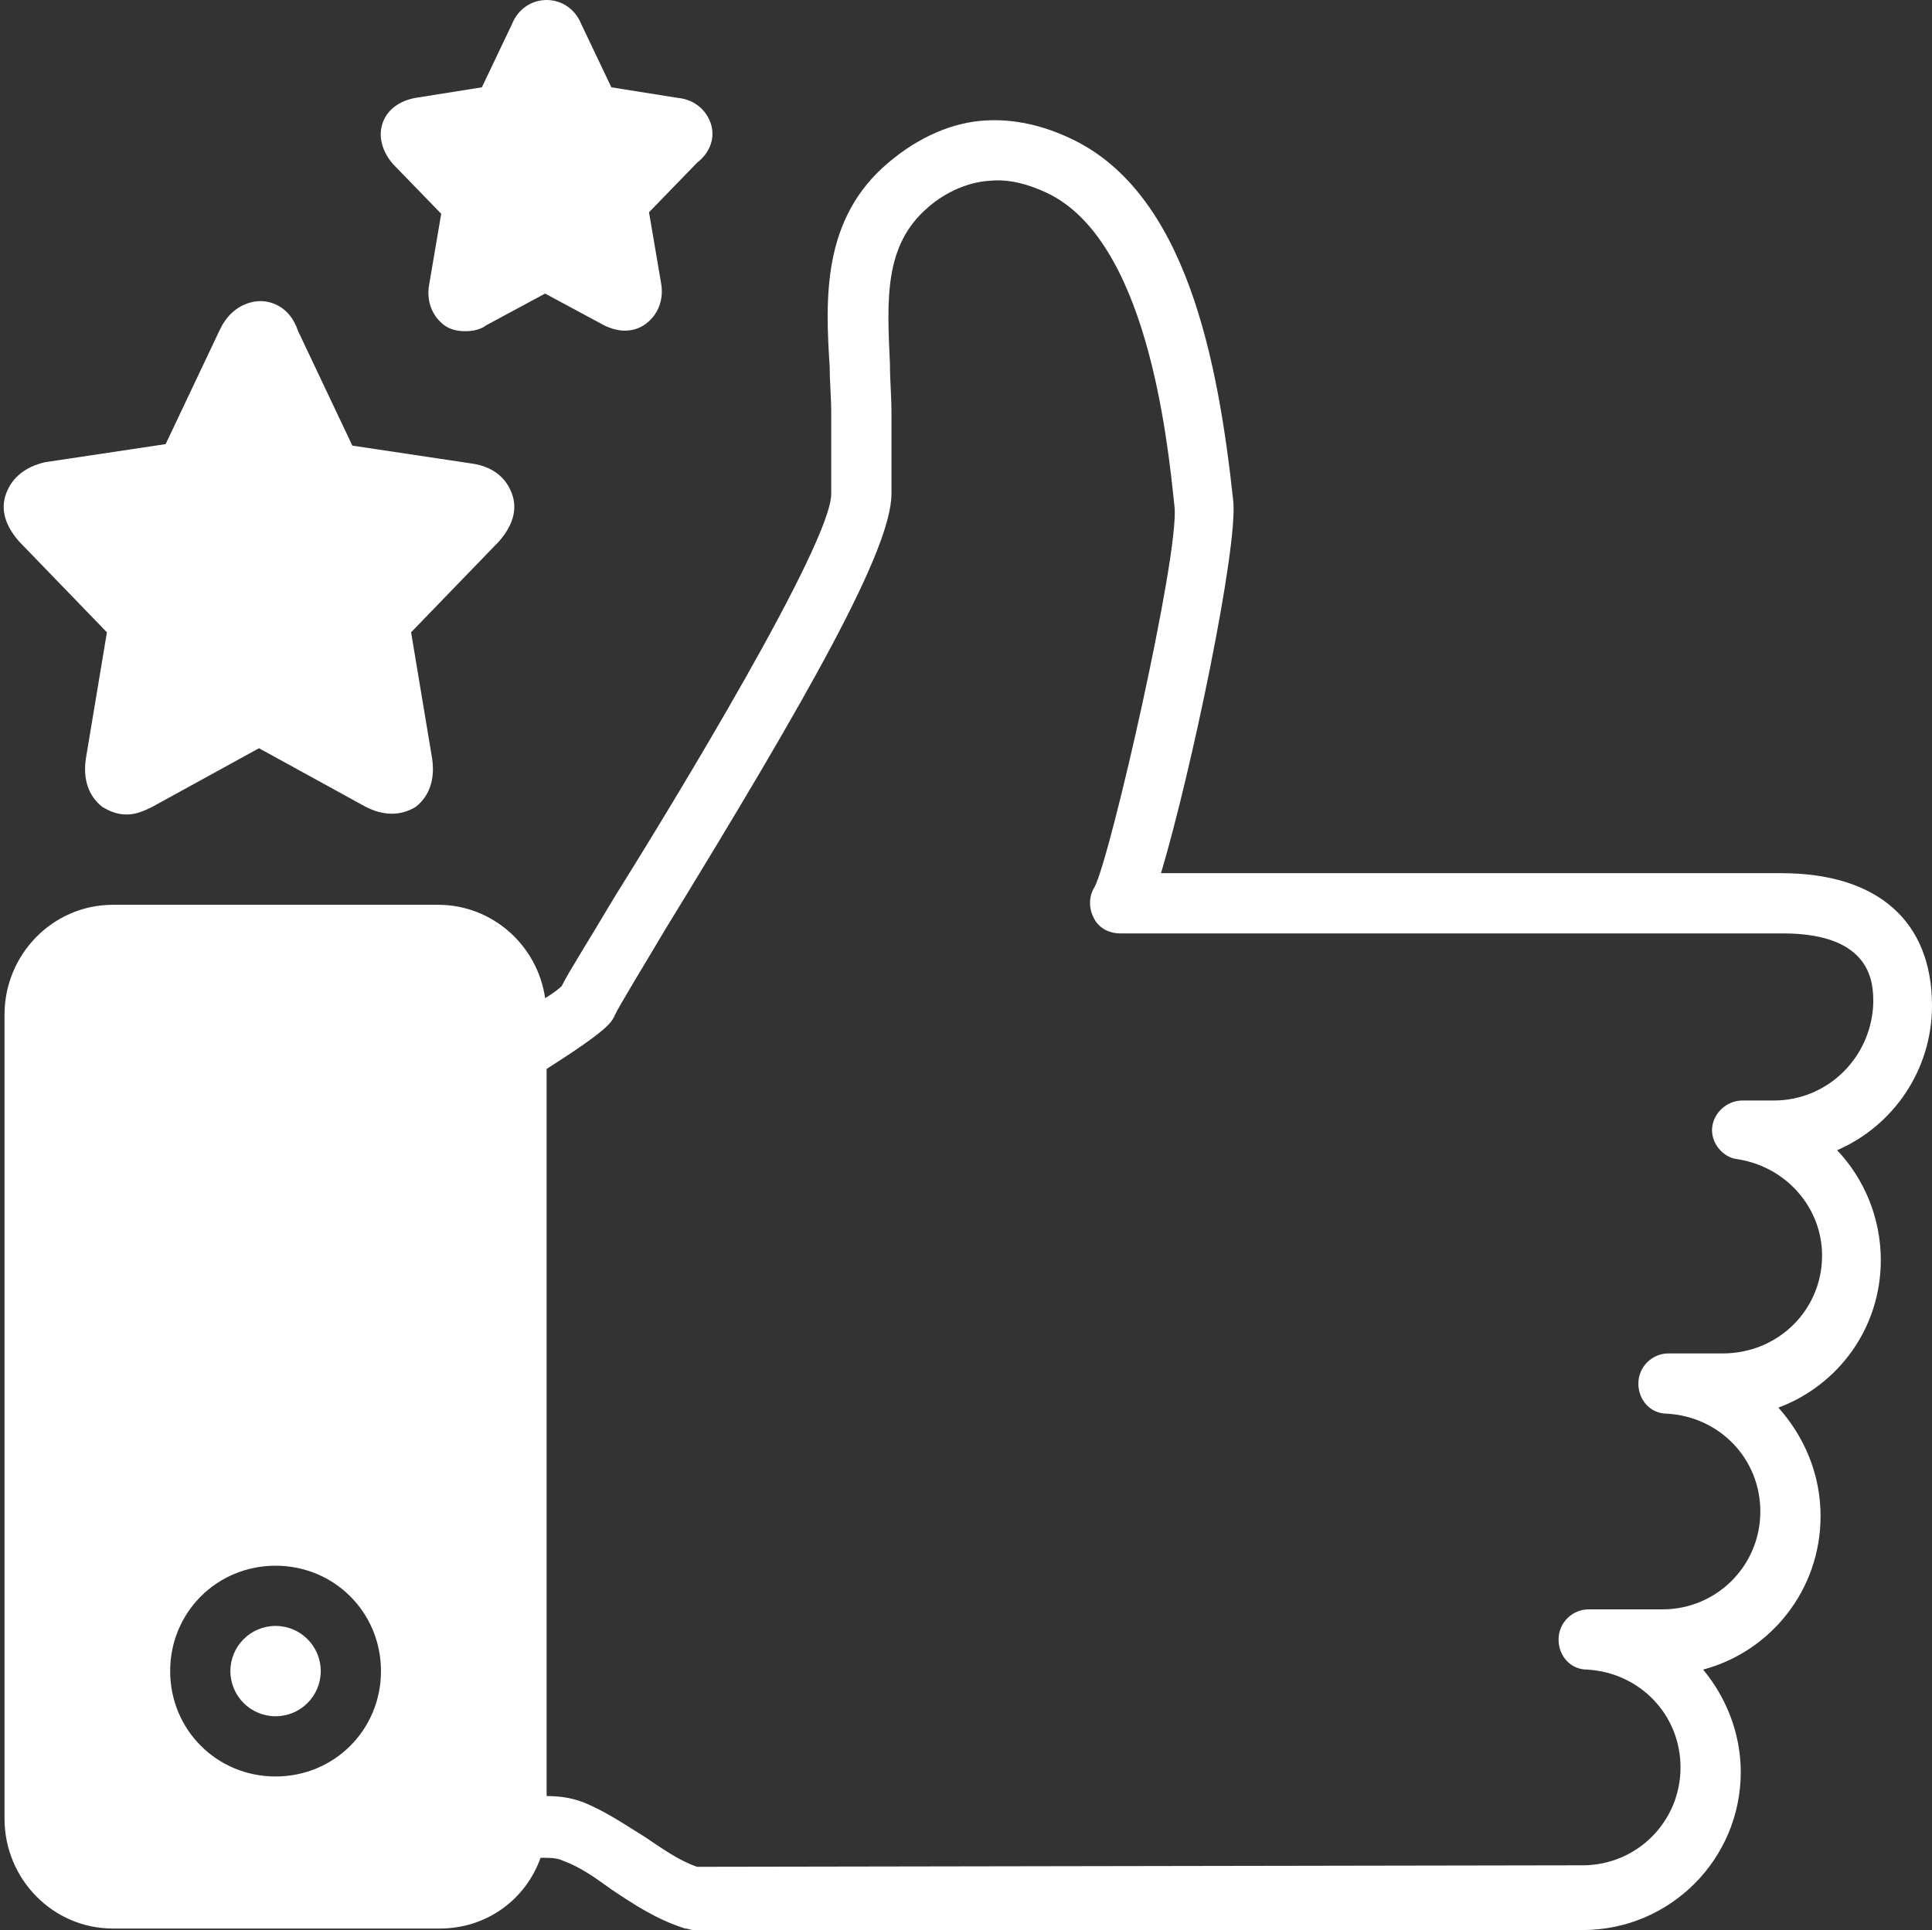
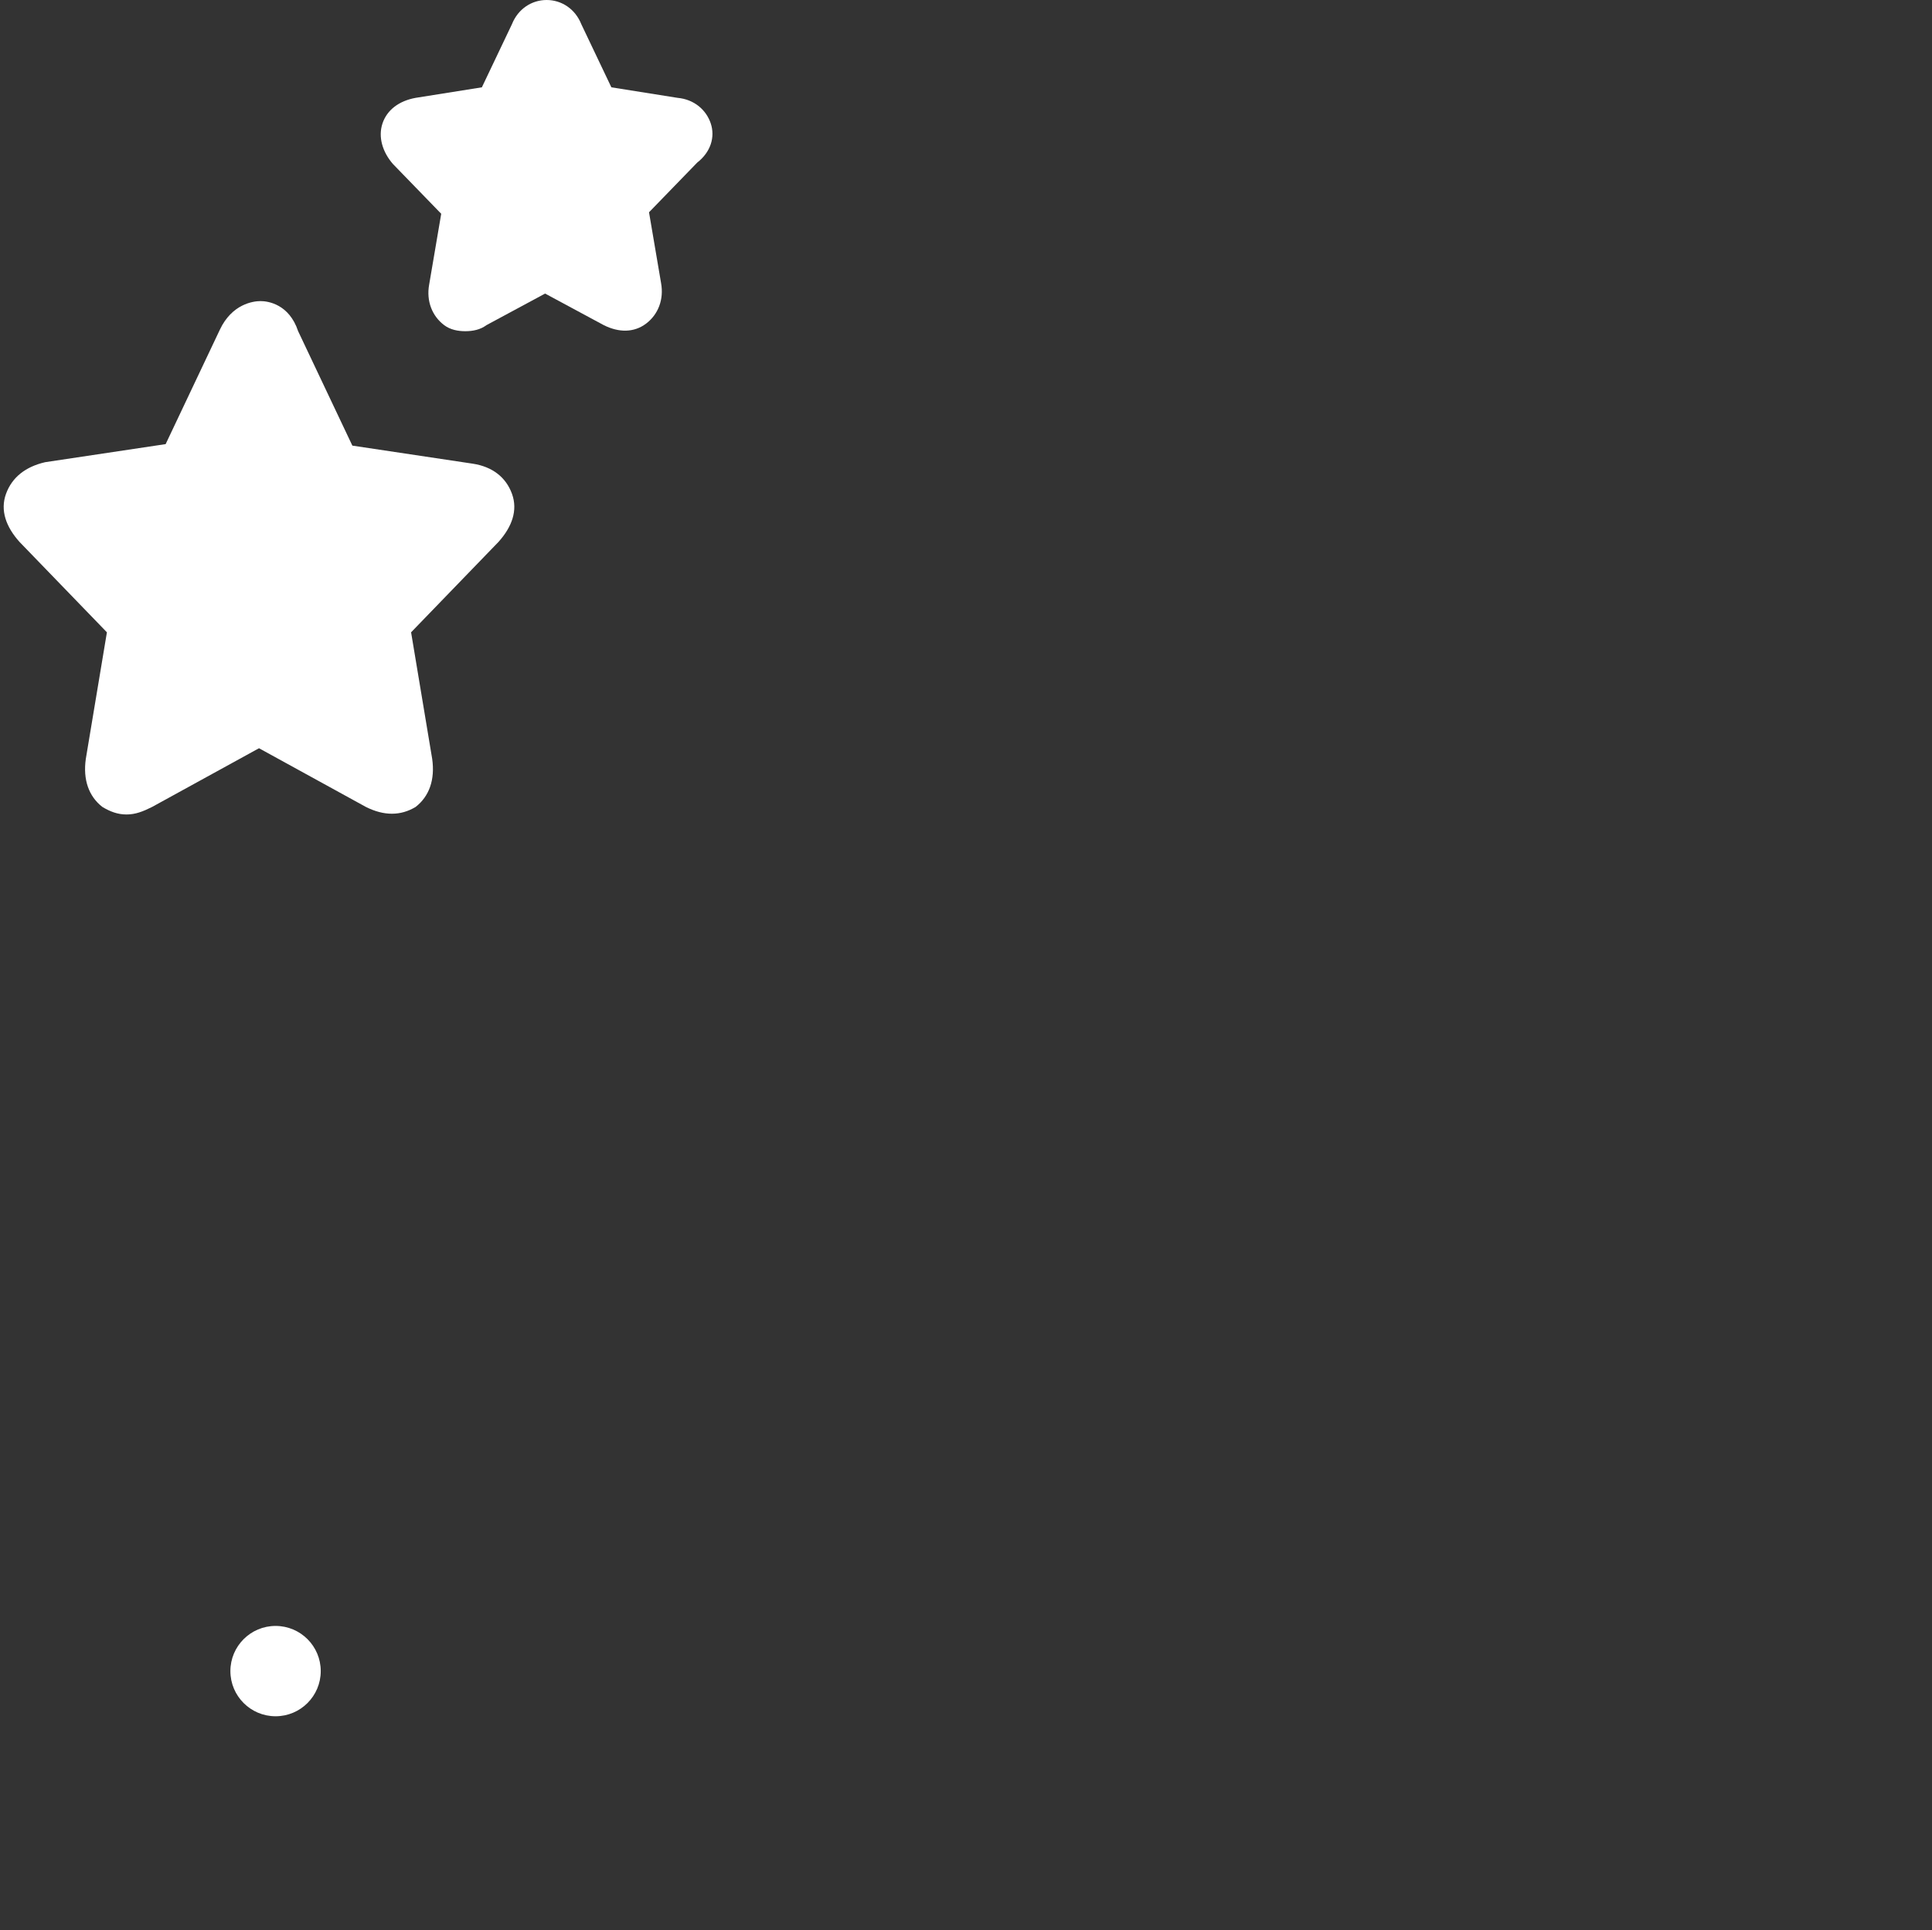
<svg xmlns="http://www.w3.org/2000/svg" fill="#ffffff" height="128.2" preserveAspectRatio="xMidYMid meet" version="1" viewBox="-0.3 0.0 128.3 128.2" width="128.3" zoomAndPan="magnify">
  <rect x="-0.3" y="0.0" width="128.3" height="128.2" fill="#333333" stroke="none" />
  <g id="change1_1">
    <path d="M0.1,32.8c-0.4,1.1,0,2.2,0.9,3.2l5.8,6l-1.4,8.4c-0.2,1.4,0.2,2.5,1.1,3.2c0.5,0.3,1,0.5,1.6,0.5c0.6,0,1.1-0.2,1.7-0.5 l7.1-3.9l7.1,3.9c1.2,0.6,2.3,0.6,3.3,0c0.9-0.7,1.3-1.8,1.1-3.2l-1.4-8.4l5.8-6c0.9-1,1.3-2.1,0.9-3.2c-0.4-1.1-1.3-1.8-2.6-2 l-8-1.2l-3.6-7.6C18.9,20.2,17.5,20,17,20s-1.9,0.2-2.7,1.9l-3.6,7.6l-8,1.2C1.4,31,0.5,31.7,0.1,32.8z" fill="inherit" />
  </g>
  <g id="change1_2">
    <path d="M46.9,8.2c-0.3-0.9-1.1-1.6-2.2-1.7l-4.4-0.7l-2-4.2C37.9,0.6,37,0,36,0c-1,0-1.9,0.6-2.3,1.6l-2,4.2l-4.4,0.7 c-1.1,0.2-1.9,0.8-2.2,1.7c-0.3,0.9,0,1.9,0.7,2.7l3.2,3.3l-0.8,4.7c-0.2,1.1,0.2,2.1,1,2.7c0.4,0.3,0.9,0.4,1.4,0.4 c0.5,0,1-0.1,1.4-0.4l3.9-2.1l3.9,2.1c1,0.5,2,0.5,2.8-0.1c0.8-0.6,1.2-1.6,1-2.7l-0.8-4.7l3.2-3.3C46.9,10.1,47.2,9.1,46.9,8.2z" fill="inherit" />
  </g>
  <g id="change1_3">
    <circle cx="18" cy="111" fill="inherit" r="3" />
  </g>
  <g id="change1_4">
-     <path d="M118,58H76.8c2-6.7,5.1-21.5,4.8-24.7c-1-9.3-3.1-20.5-10.8-24.1c-1.9-0.9-3.8-1.3-5.6-1.2c-2.2,0.1-4.5,1.1-6.5,2.8 c-4.4,3.7-4.2,9-3.9,13.6c0,1,0.1,2,0.1,3v5.4c0,3.3-10.4,20.4-14.4,26.8c-1.9,3.2-3,4.9-3.5,5.9c-0.2,0.2-0.6,0.5-1.1,0.8 c-0.5-3.5-3.5-6.2-7.1-6.2H7.2c-4,0-7.2,3.3-7.2,7.3v53.4c0,4,3.2,7.3,7.2,7.3h21.7c3.1,0,5.7-1.9,6.7-4.7c0.6,0,1.1,0,1.5,0.2 c1.1,0.4,2.1,1.1,3.2,1.9c1.5,1,3,2,4.9,2.6c0.2,0,0.4,0.1,0.5,0.1l59.1,0c5.8,0,10.5-4.7,10.5-10.5c0-2.6-1-5-2.5-6.8 c4.5-1.2,7.8-5.3,7.8-10.2c0-2.8-1.1-5.3-2.8-7.2c4-1.5,6.8-5.3,6.8-9.8c0-2.8-1.1-5.4-2.9-7.3c3.7-1.6,6.3-5.3,6.3-9.6 C128,61.2,124.4,58,118,58z M18,118c-3.9,0-7-3.1-7-7s3.1-7,7-7c3.9,0,7,3.1,7,7S21.9,118,18,118z M117.5,73.1h-2.1 c-1,0-1.9,0.8-2,1.8s0.7,2,1.7,2.1c3.2,0.5,5.6,3.2,5.6,6.4c0,3.6-2.9,6.5-6.6,6.5h-3.6c-1.1,0-2,0.9-2,2c0,1.1,0.8,2,1.9,2 c3.5,0.2,6.2,3,6.2,6.5c0,3.6-2.9,6.5-6.5,6.5h-4.9c-1.1,0-2,0.9-2,2c0,1.1,0.8,2,1.9,2c3.5,0.2,6.2,3,6.2,6.5 c0,3.6-2.9,6.5-6.5,6.5L46,124c-1.2-0.4-2.3-1.2-3.5-2c-1.3-0.8-2.6-1.7-4.1-2.3c-0.8-0.3-1.6-0.4-2.4-0.4V71 c4.1-2.6,4.3-3.1,4.5-3.5c0.2-0.5,1.8-3.1,3.4-5.8c9.5-15.5,15-25.2,15-28.9v-5.4c0-1.1-0.1-2.1-0.1-3.2c-0.2-4.3-0.4-7.9,2.5-10.4 c0.9-0.8,2.4-1.7,4.2-1.8c1.2-0.1,2.4,0.2,3.7,0.8c6.6,3.1,8,16,8.5,20.9c0.3,3.2-4.2,23-5.3,25.2c-0.4,0.6-0.4,1.4-0.1,2 c0.3,0.7,1,1.1,1.8,1.1h44c6,0,6,3.4,6,4.6C124,70.2,121.1,73.1,117.5,73.1z" fill="inherit" />
-   </g>
+     </g>
</svg>